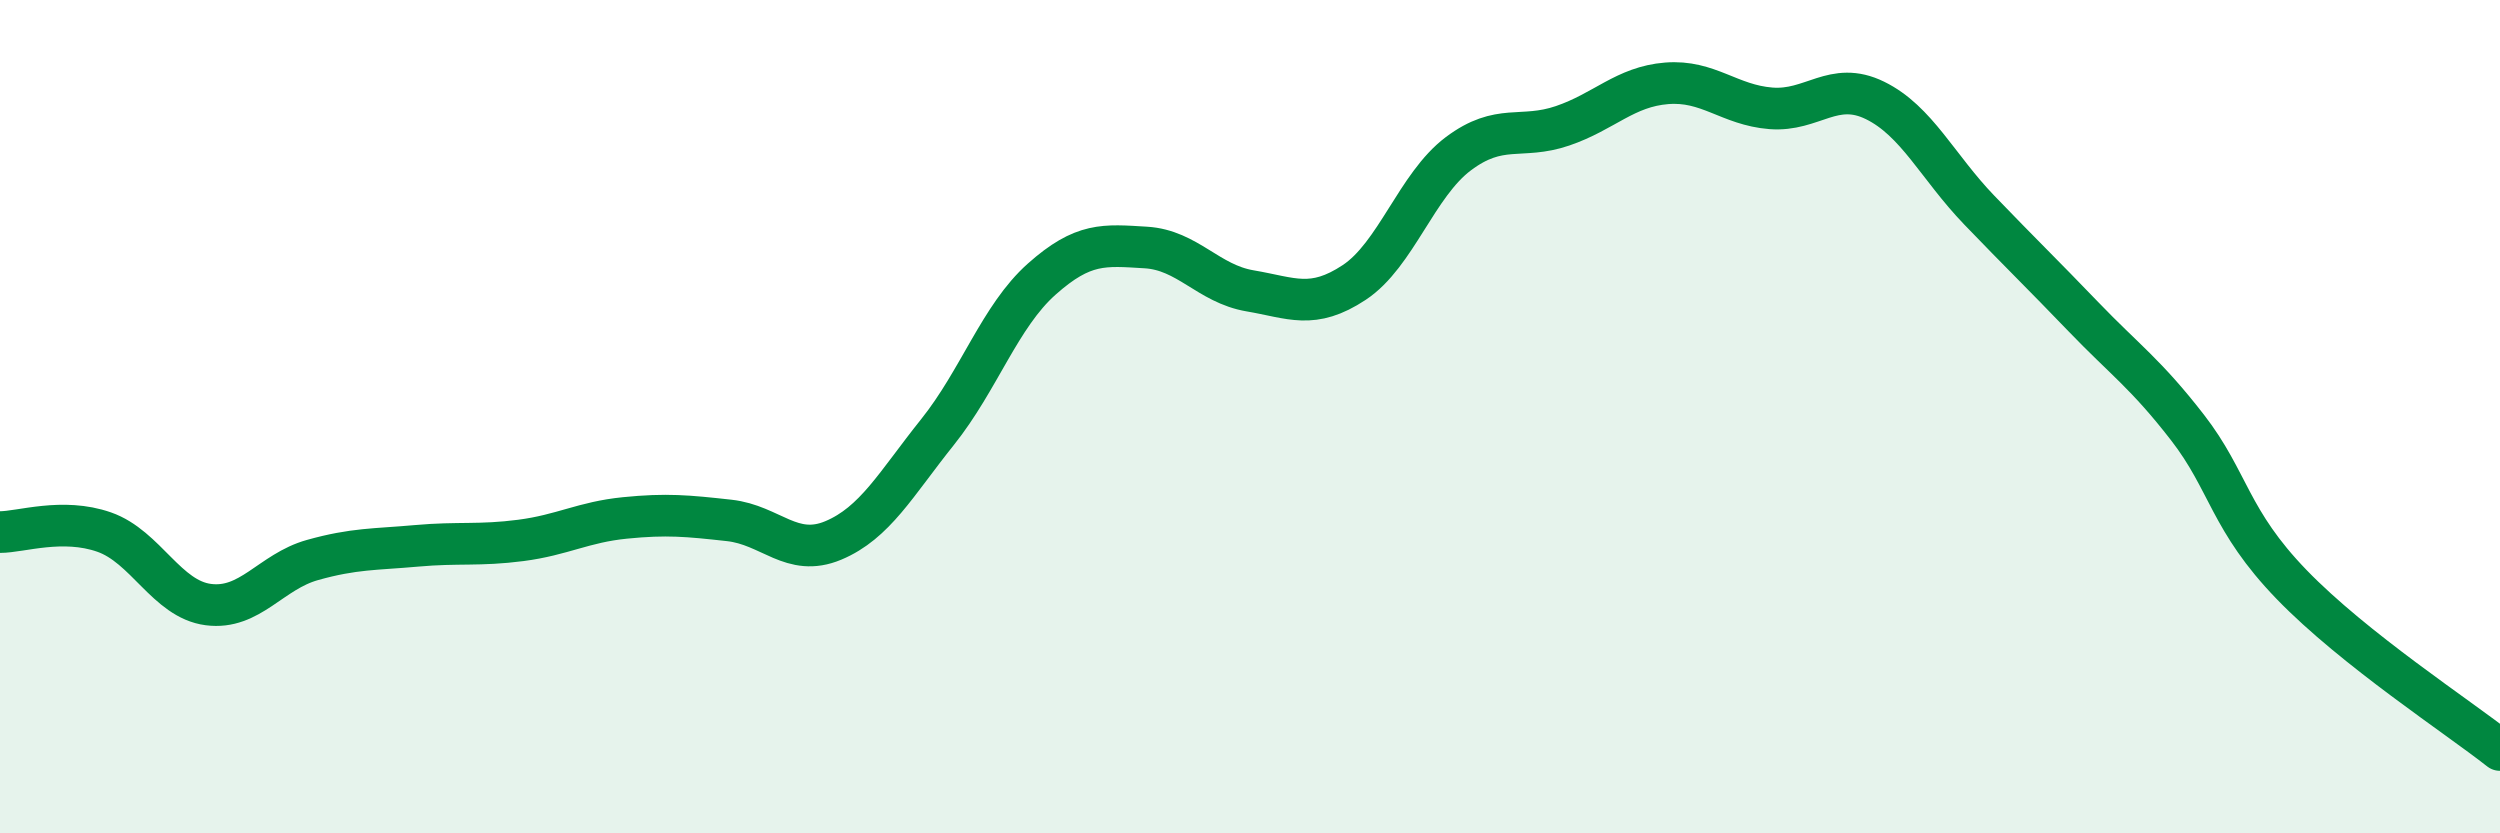
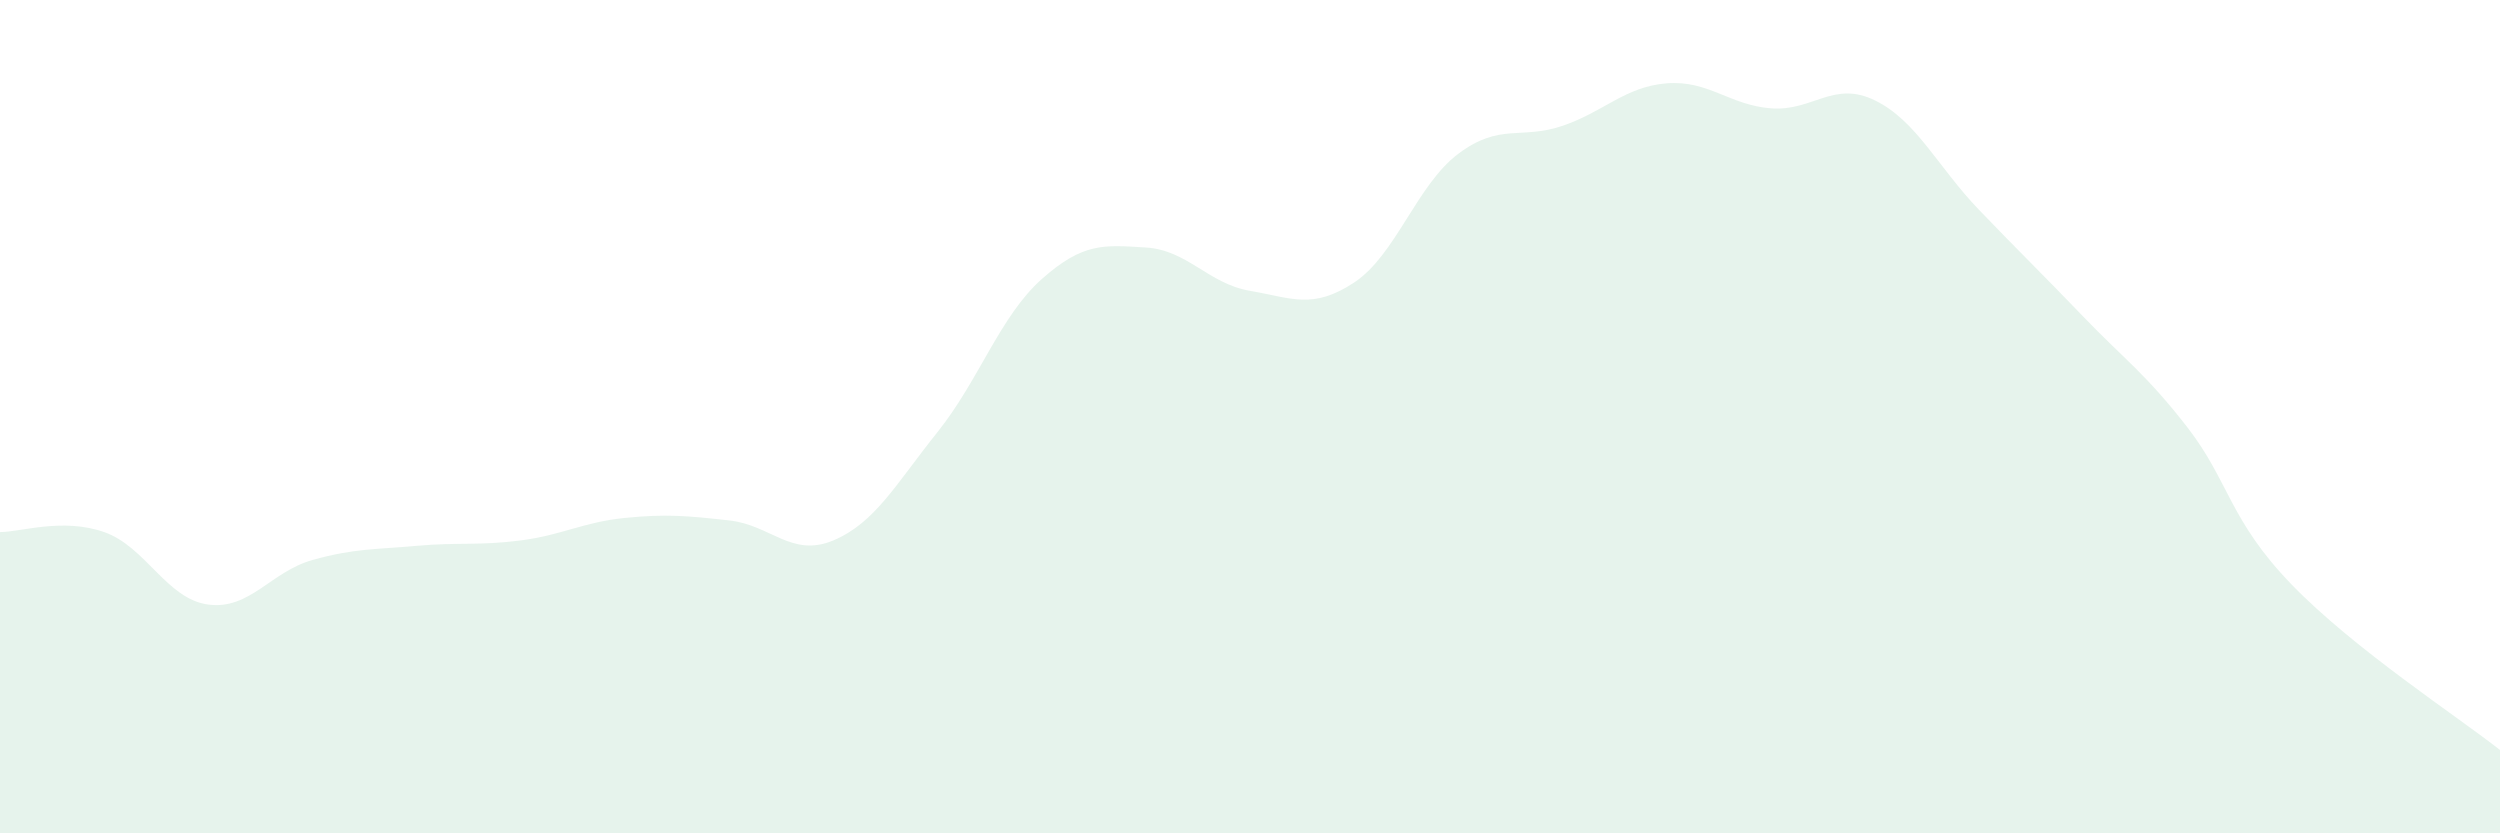
<svg xmlns="http://www.w3.org/2000/svg" width="60" height="20" viewBox="0 0 60 20">
  <path d="M 0,12.77 C 0.5,12.77 1.5,12.42 2.5,12.77 C 3.5,13.12 4,14.38 5,14.51 C 6,14.64 6.5,13.72 7.5,13.44 C 8.5,13.16 9,13.19 10,13.1 C 11,13.01 11.5,13.1 12.5,12.97 C 13.5,12.84 14,12.53 15,12.43 C 16,12.33 16.5,12.38 17.5,12.49 C 18.5,12.6 19,13.39 20,12.97 C 21,12.55 21.5,11.62 22.5,10.37 C 23.5,9.12 24,7.59 25,6.7 C 26,5.81 26.5,5.88 27.5,5.94 C 28.5,6 29,6.81 30,6.98 C 31,7.15 31.5,7.44 32.5,6.78 C 33.5,6.12 34,4.44 35,3.69 C 36,2.94 36.5,3.36 37.5,3.02 C 38.5,2.68 39,2.08 40,2 C 41,1.92 41.5,2.52 42.5,2.6 C 43.5,2.68 44,1.92 45,2.41 C 46,2.9 46.5,4 47.5,5.04 C 48.5,6.08 49,6.56 50,7.6 C 51,8.64 51.5,8.97 52.5,10.26 C 53.5,11.55 53.5,12.48 55,14.03 C 56.5,15.58 59,17.21 60,18L60 20L0 20Z" fill="#008740" opacity="0.1" stroke-linecap="round" stroke-linejoin="round" />
-   <path d="M 0,12.77 C 0.5,12.77 1.5,12.42 2.5,12.77 C 3.5,13.12 4,14.38 5,14.51 C 6,14.64 6.5,13.72 7.5,13.44 C 8.5,13.16 9,13.19 10,13.1 C 11,13.01 11.5,13.1 12.5,12.97 C 13.5,12.84 14,12.53 15,12.43 C 16,12.33 16.5,12.38 17.5,12.49 C 18.5,12.6 19,13.39 20,12.97 C 21,12.55 21.5,11.62 22.5,10.37 C 23.5,9.12 24,7.59 25,6.7 C 26,5.81 26.5,5.88 27.5,5.94 C 28.5,6 29,6.81 30,6.98 C 31,7.15 31.5,7.44 32.5,6.78 C 33.5,6.12 34,4.44 35,3.69 C 36,2.94 36.5,3.36 37.5,3.02 C 38.5,2.68 39,2.08 40,2 C 41,1.92 41.5,2.52 42.5,2.6 C 43.5,2.68 44,1.92 45,2.41 C 46,2.9 46.5,4 47.5,5.04 C 48.5,6.08 49,6.56 50,7.6 C 51,8.64 51.5,8.97 52.5,10.26 C 53.5,11.55 53.5,12.48 55,14.03 C 56.5,15.58 59,17.21 60,18" stroke="#008740" stroke-width="1" fill="none" stroke-linecap="round" stroke-linejoin="round" />
</svg>